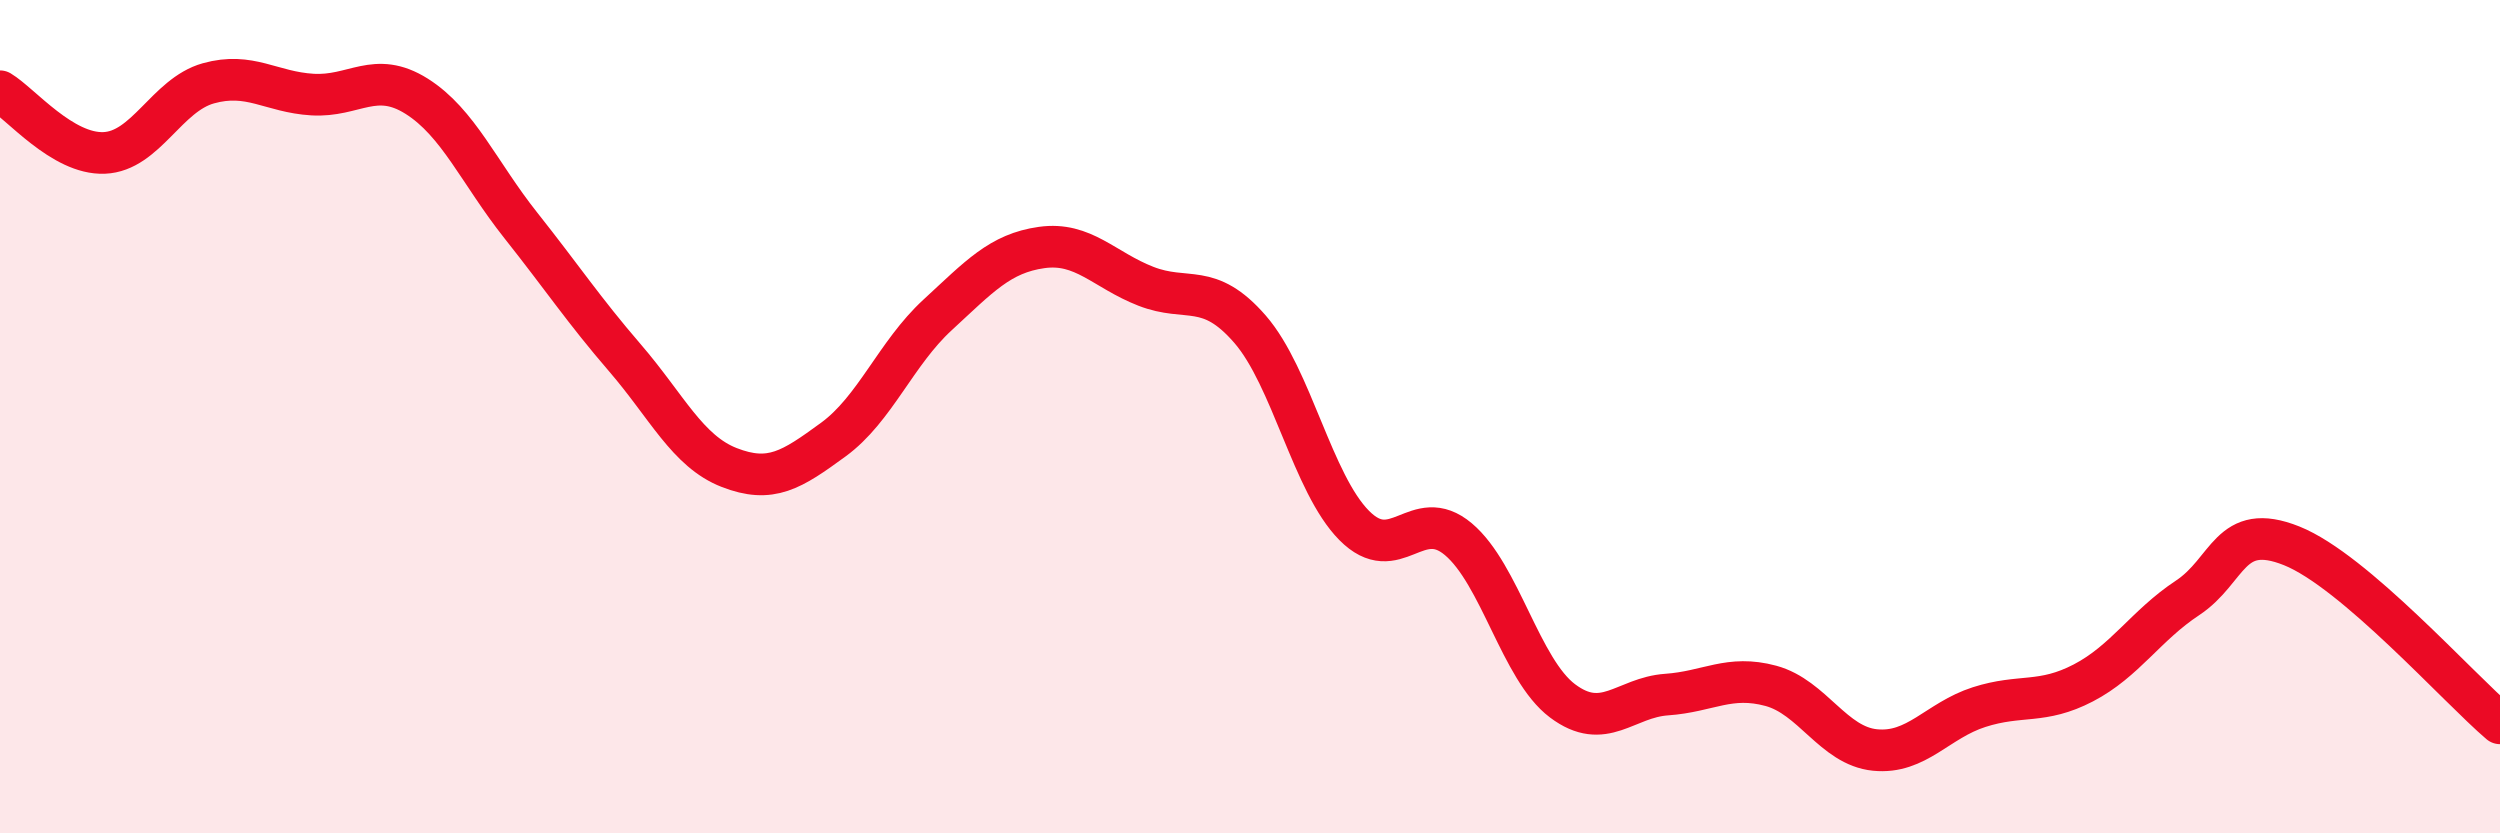
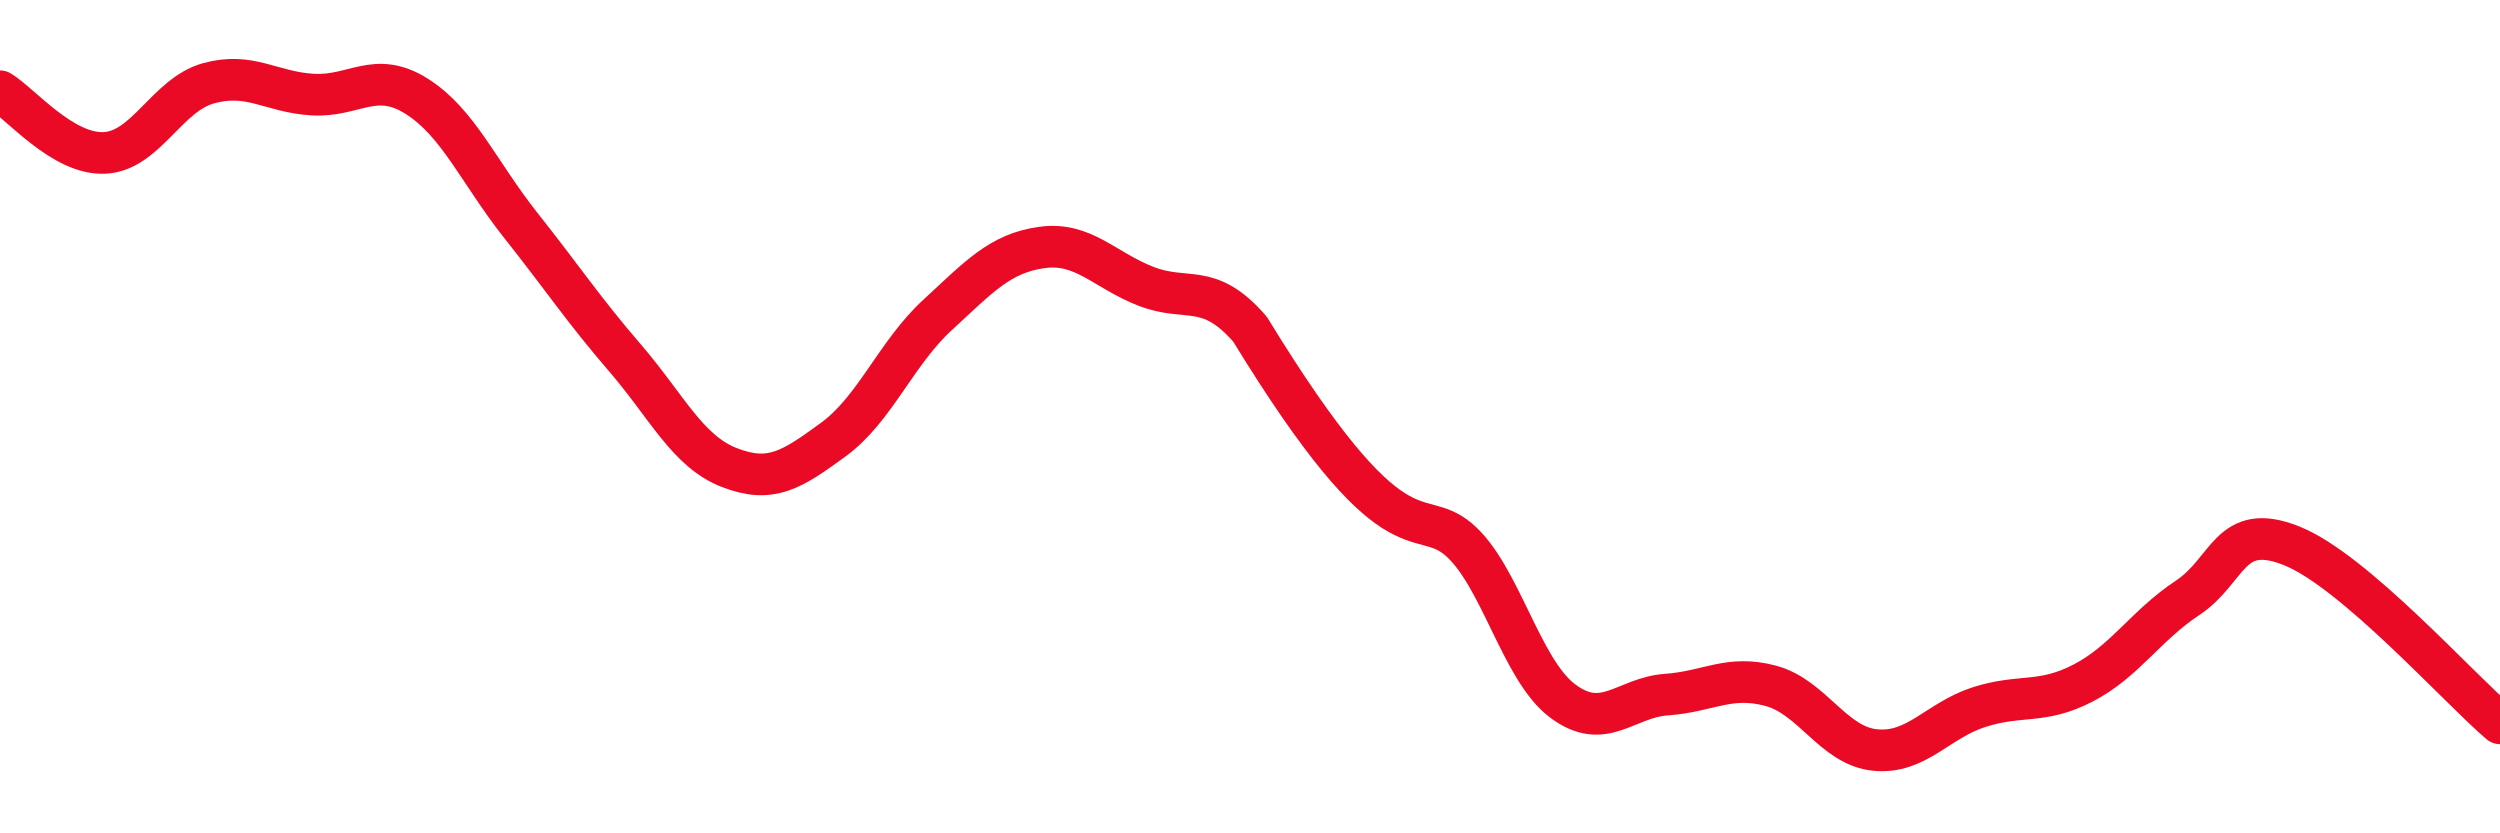
<svg xmlns="http://www.w3.org/2000/svg" width="60" height="20" viewBox="0 0 60 20">
-   <path d="M 0,2.19 C 0.5,2.49 1.5,3.71 2.5,3.67 C 3.5,3.63 4,2.28 5,2 C 6,1.72 6.5,2.21 7.5,2.27 C 8.5,2.33 9,1.68 10,2.31 C 11,2.94 11.5,4.15 12.5,5.41 C 13.5,6.67 14,7.43 15,8.59 C 16,9.75 16.5,10.83 17.5,11.22 C 18.5,11.61 19,11.28 20,10.55 C 21,9.82 21.5,8.48 22.5,7.56 C 23.5,6.64 24,6.08 25,5.94 C 26,5.8 26.5,6.48 27.5,6.87 C 28.5,7.26 29,6.75 30,7.9 C 31,9.05 31.5,11.6 32.5,12.61 C 33.5,13.62 34,12.1 35,12.94 C 36,13.78 36.5,16.07 37.5,16.82 C 38.5,17.57 39,16.74 40,16.67 C 41,16.6 41.5,16.19 42.5,16.46 C 43.5,16.73 44,17.9 45,18 C 46,18.1 46.5,17.29 47.5,16.97 C 48.5,16.65 49,16.91 50,16.39 C 51,15.87 51.5,15.01 52.5,14.35 C 53.5,13.69 53.5,12.5 55,13.1 C 56.5,13.7 59,16.51 60,17.36L60 20L0 20Z" fill="#EB0A25" opacity="0.1" stroke-linecap="round" stroke-linejoin="round" />
-   <path d="M 0,2.19 C 0.5,2.49 1.5,3.71 2.5,3.67 C 3.5,3.63 4,2.28 5,2 C 6,1.72 6.5,2.21 7.5,2.27 C 8.5,2.33 9,1.68 10,2.31 C 11,2.94 11.5,4.15 12.5,5.41 C 13.5,6.67 14,7.43 15,8.59 C 16,9.75 16.5,10.83 17.5,11.22 C 18.5,11.61 19,11.28 20,10.55 C 21,9.82 21.5,8.48 22.5,7.56 C 23.5,6.64 24,6.08 25,5.94 C 26,5.8 26.5,6.48 27.5,6.87 C 28.5,7.26 29,6.75 30,7.9 C 31,9.05 31.5,11.6 32.5,12.61 C 33.5,13.62 34,12.1 35,12.94 C 36,13.78 36.5,16.07 37.5,16.82 C 38.5,17.57 39,16.74 40,16.67 C 41,16.6 41.5,16.19 42.5,16.46 C 43.5,16.73 44,17.9 45,18 C 46,18.1 46.5,17.29 47.5,16.97 C 48.5,16.65 49,16.91 50,16.39 C 51,15.87 51.5,15.01 52.5,14.35 C 53.5,13.69 53.5,12.5 55,13.1 C 56.5,13.7 59,16.51 60,17.36" stroke="#EB0A25" stroke-width="1" fill="none" stroke-linecap="round" stroke-linejoin="round" />
+   <path d="M 0,2.19 C 0.5,2.49 1.5,3.71 2.5,3.67 C 3.5,3.63 4,2.28 5,2 C 6,1.72 6.5,2.21 7.5,2.27 C 8.5,2.33 9,1.68 10,2.31 C 11,2.94 11.5,4.15 12.5,5.41 C 13.5,6.67 14,7.43 15,8.59 C 16,9.75 16.5,10.83 17.5,11.22 C 18.5,11.61 19,11.28 20,10.55 C 21,9.82 21.5,8.48 22.5,7.56 C 23.5,6.64 24,6.08 25,5.94 C 26,5.8 26.5,6.48 27.5,6.87 C 28.5,7.26 29,6.75 30,7.9 C 33.5,13.62 34,12.1 35,12.94 C 36,13.78 36.5,16.07 37.5,16.82 C 38.5,17.57 39,16.74 40,16.67 C 41,16.6 41.5,16.19 42.5,16.46 C 43.5,16.73 44,17.9 45,18 C 46,18.1 46.5,17.29 47.5,16.97 C 48.5,16.65 49,16.91 50,16.39 C 51,15.87 51.5,15.01 52.5,14.35 C 53.5,13.69 53.5,12.5 55,13.1 C 56.5,13.7 59,16.51 60,17.36" stroke="#EB0A25" stroke-width="1" fill="none" stroke-linecap="round" stroke-linejoin="round" />
</svg>